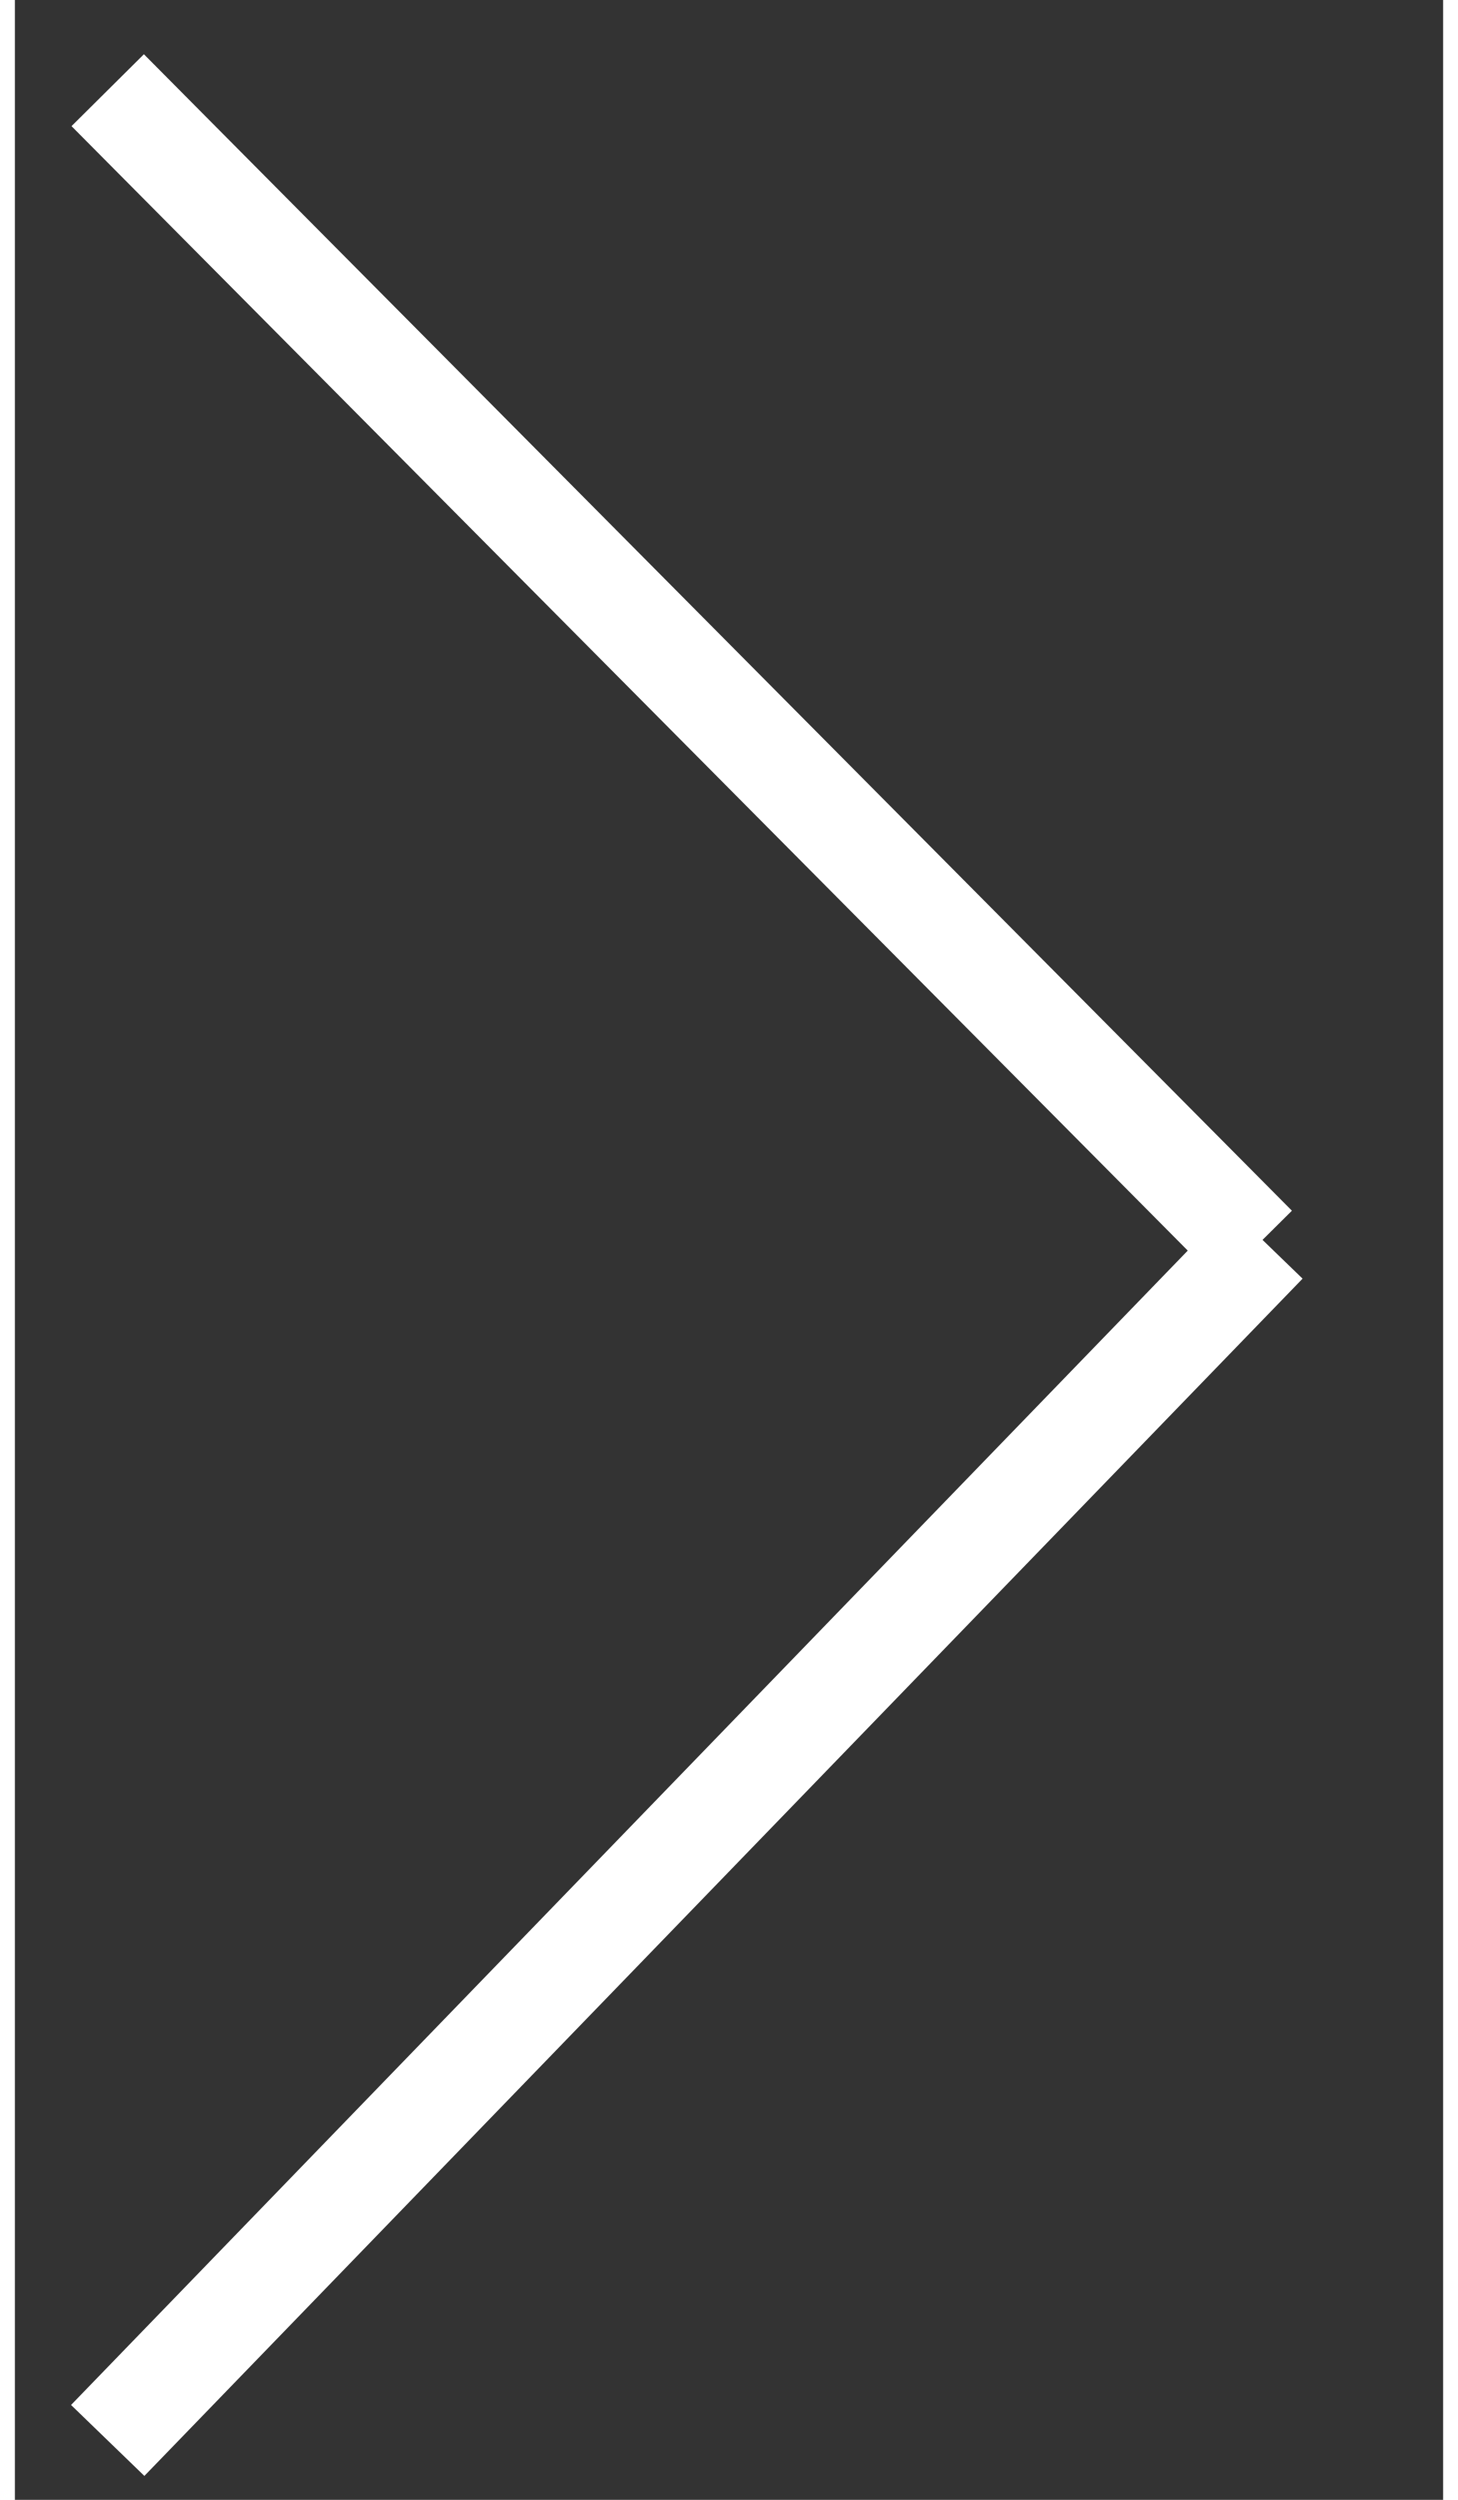
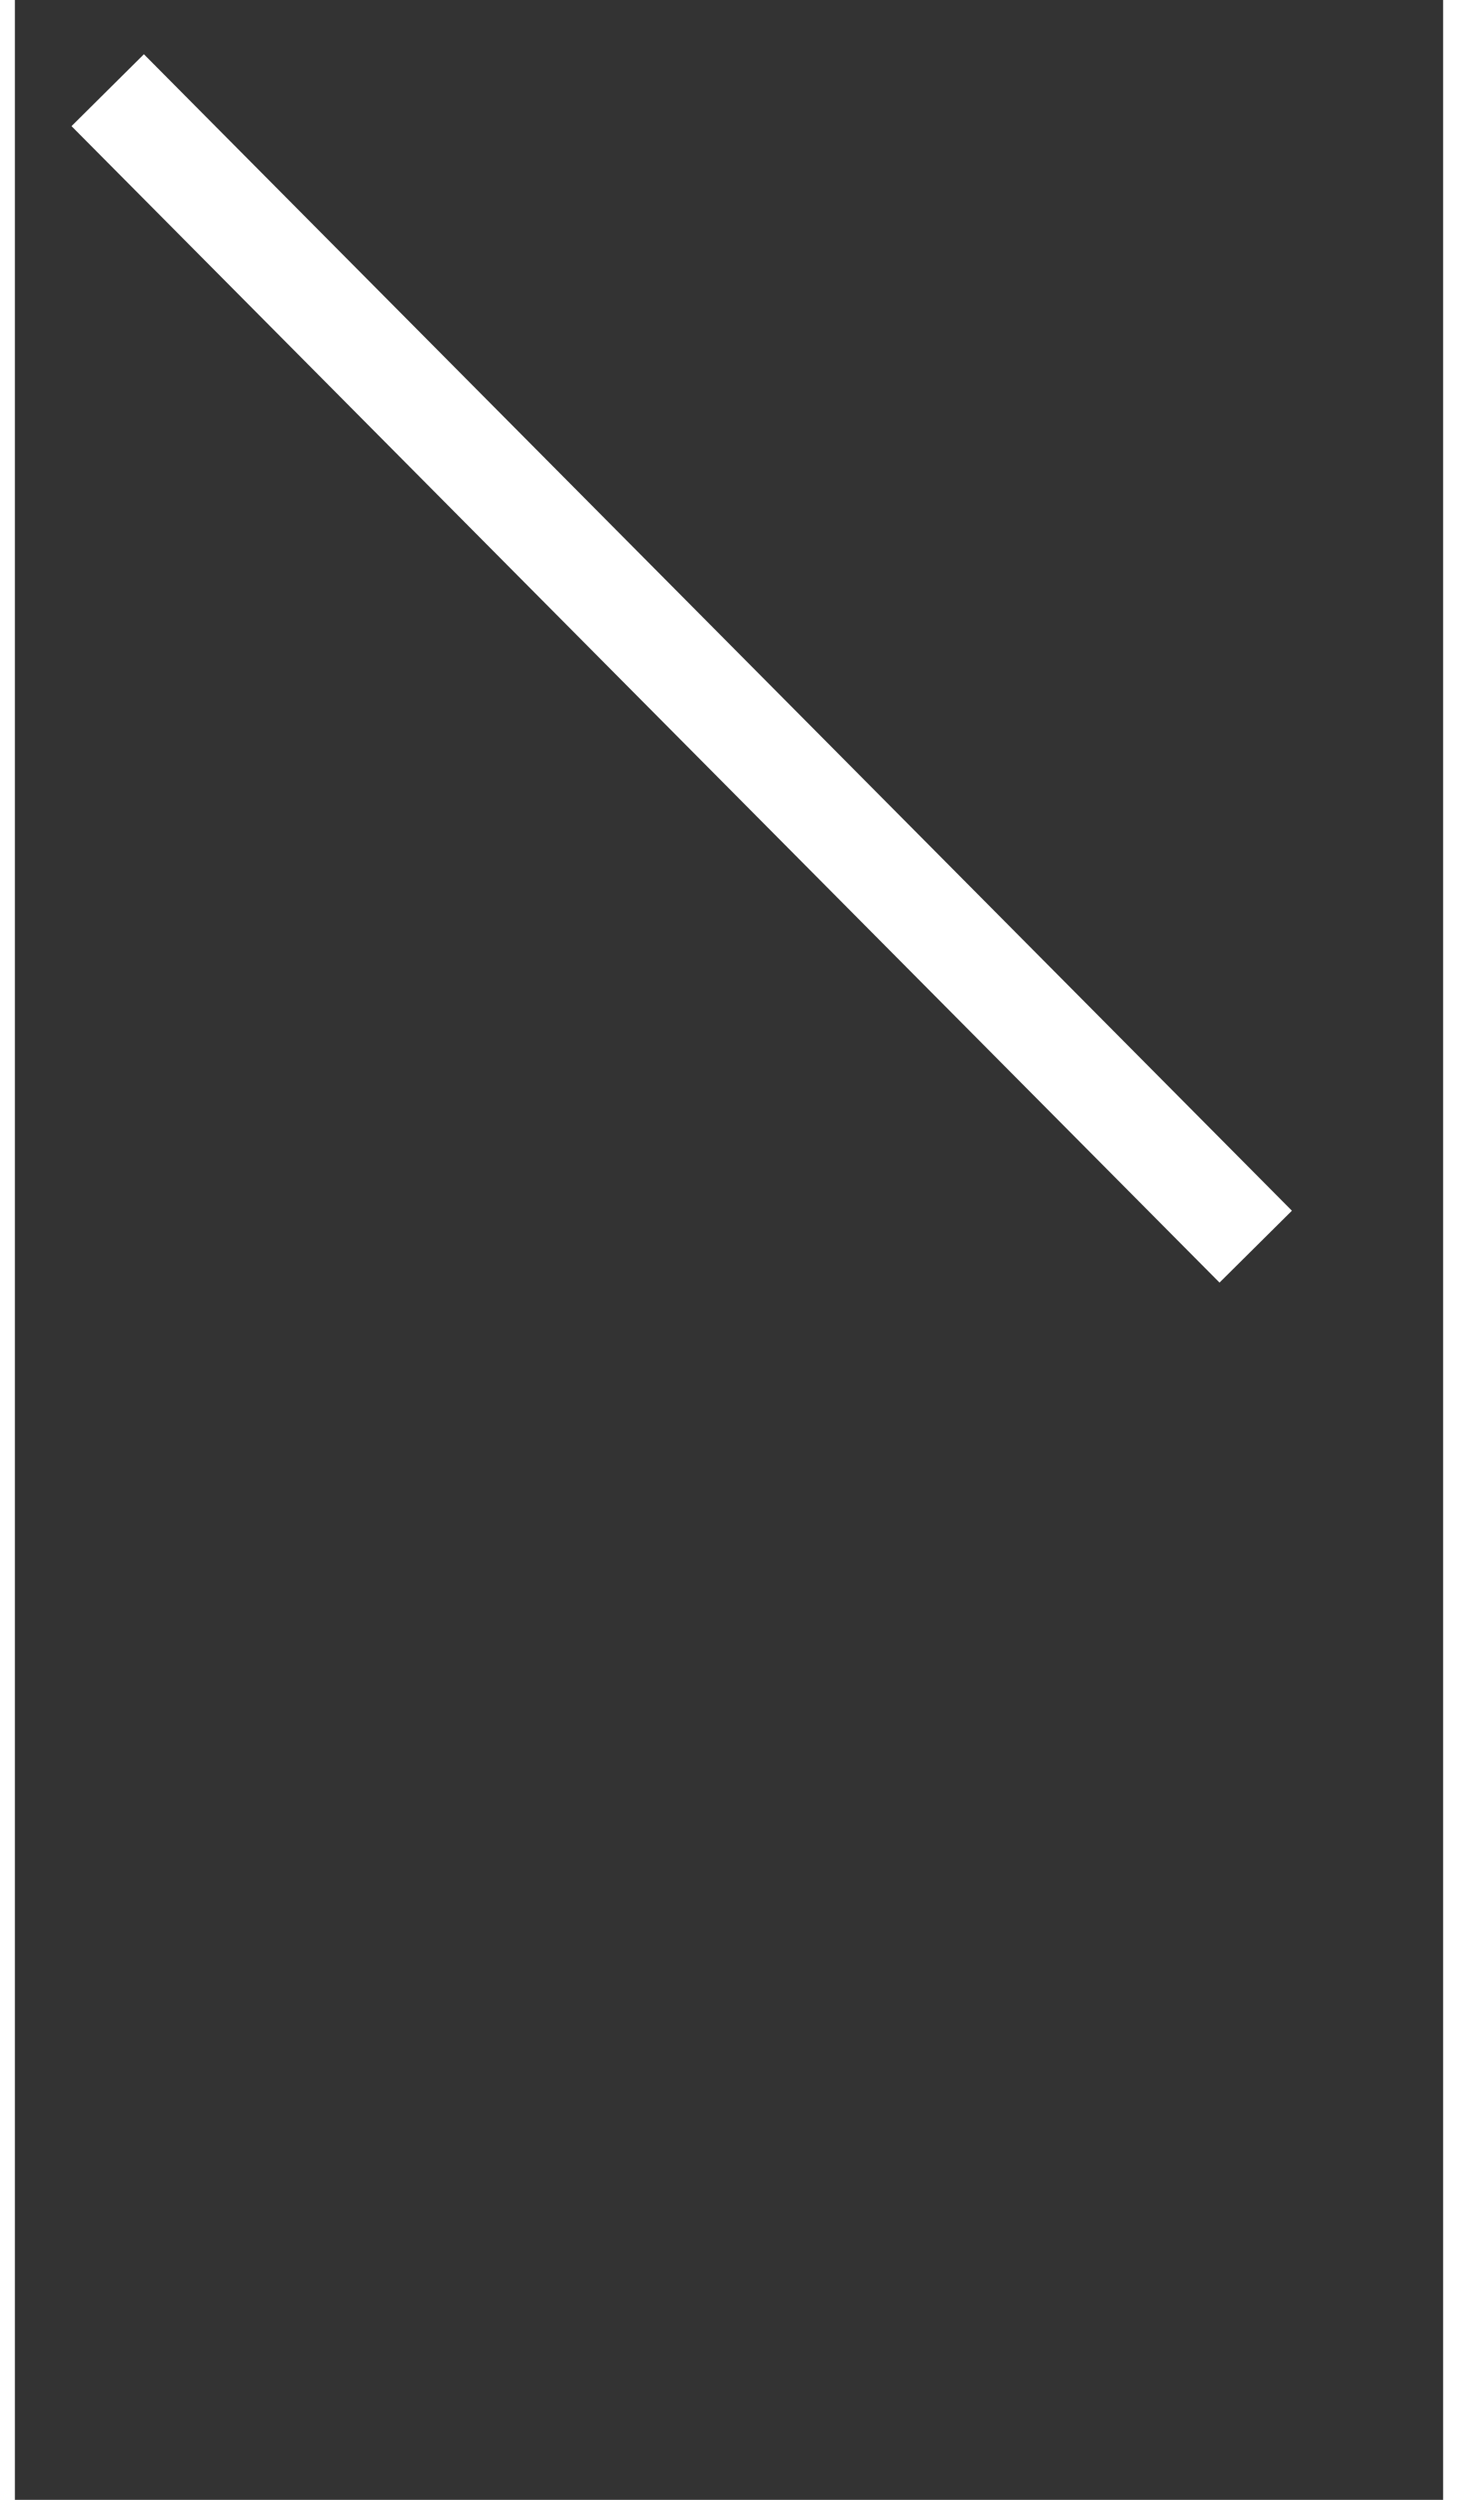
<svg xmlns="http://www.w3.org/2000/svg" width="14px" height="24px" viewBox="0 0 14 24.5" version="1.1">
  <rect x="0" y="0" width="14" height="24.5" fill="#333333" stroke="none" />
  <g id="Style-Guide" stroke="none" stroke-width="1" fill="none" fill-rule="evenodd">
    <g id="Vevo_UI_Style_Guide-v2.1" transform="translate(-423, -4652)">
      <g id="Icons" transform="translate(0, 4507)">
        <g id="Icons_White" transform="translate(157, 84)">
          <g id="right" transform="translate(266, 61)" stroke="#FFFFFF">
            <path d="M0.91,0.884 L12.163,12.218" id="Stroke-185" />
-             <path d="M0.91,23.918 L12.263,12.184" id="Stroke-186" />
          </g>
        </g>
      </g>
    </g>
  </g>
</svg>